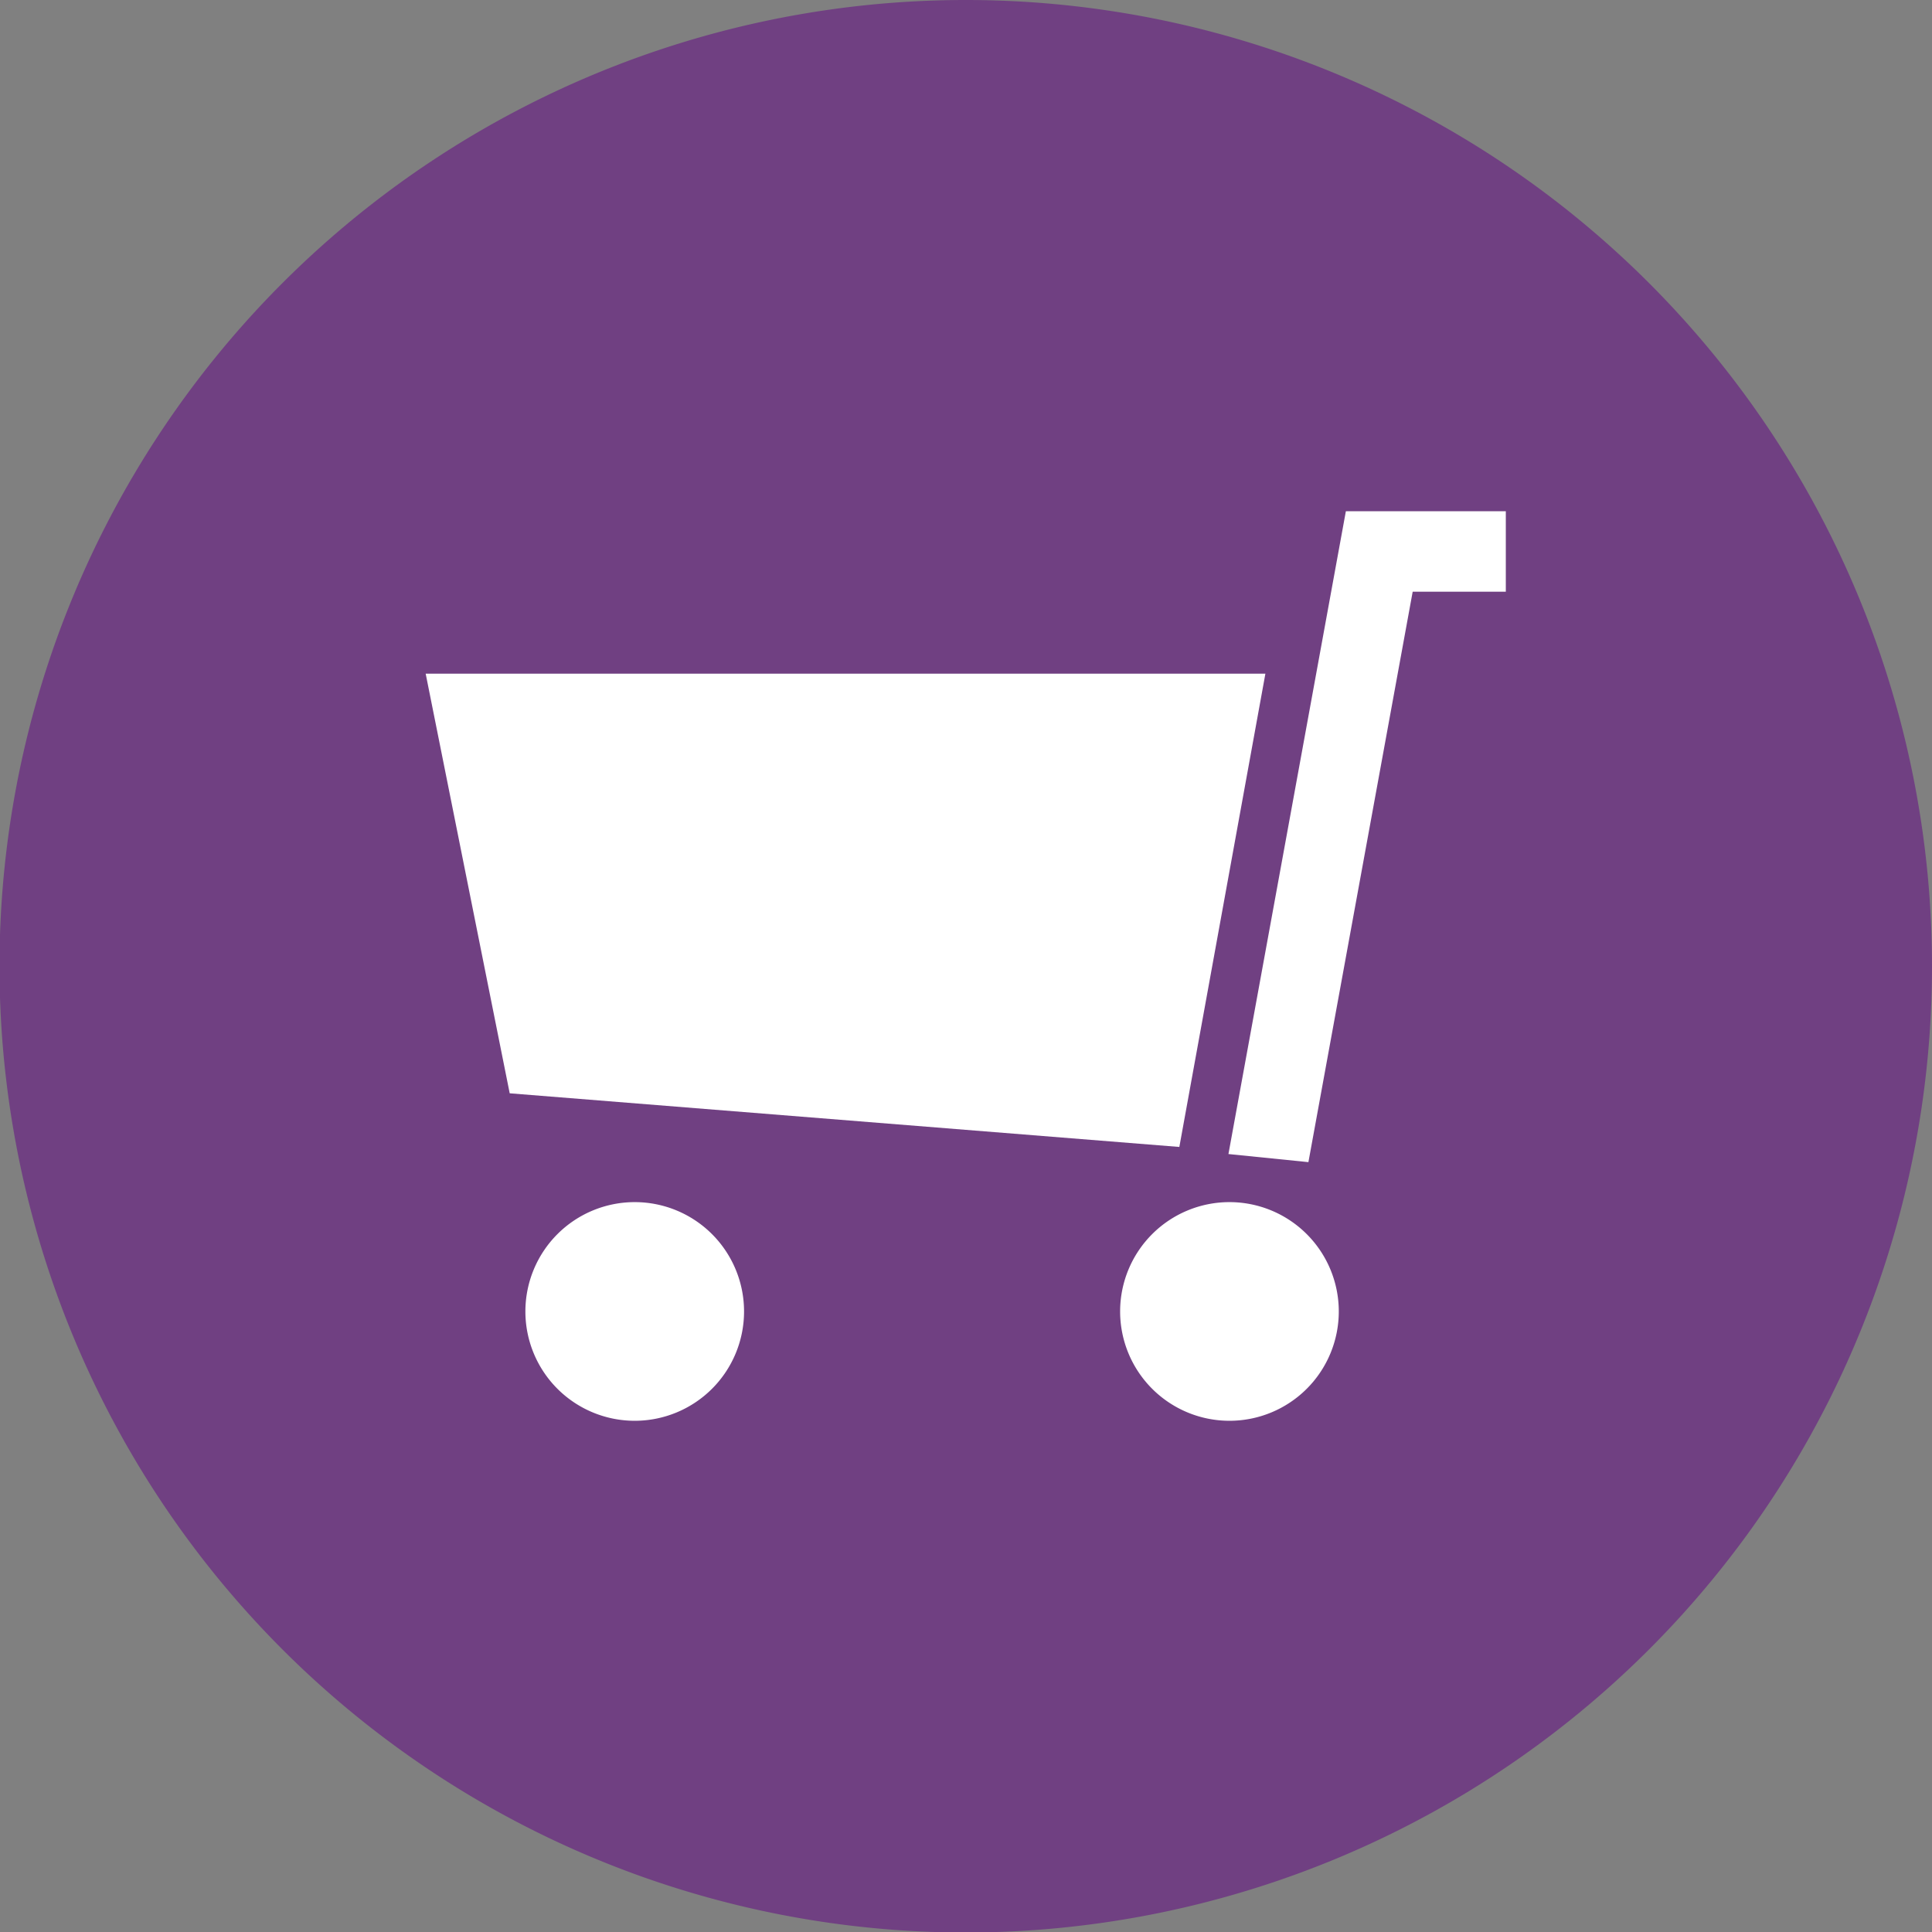
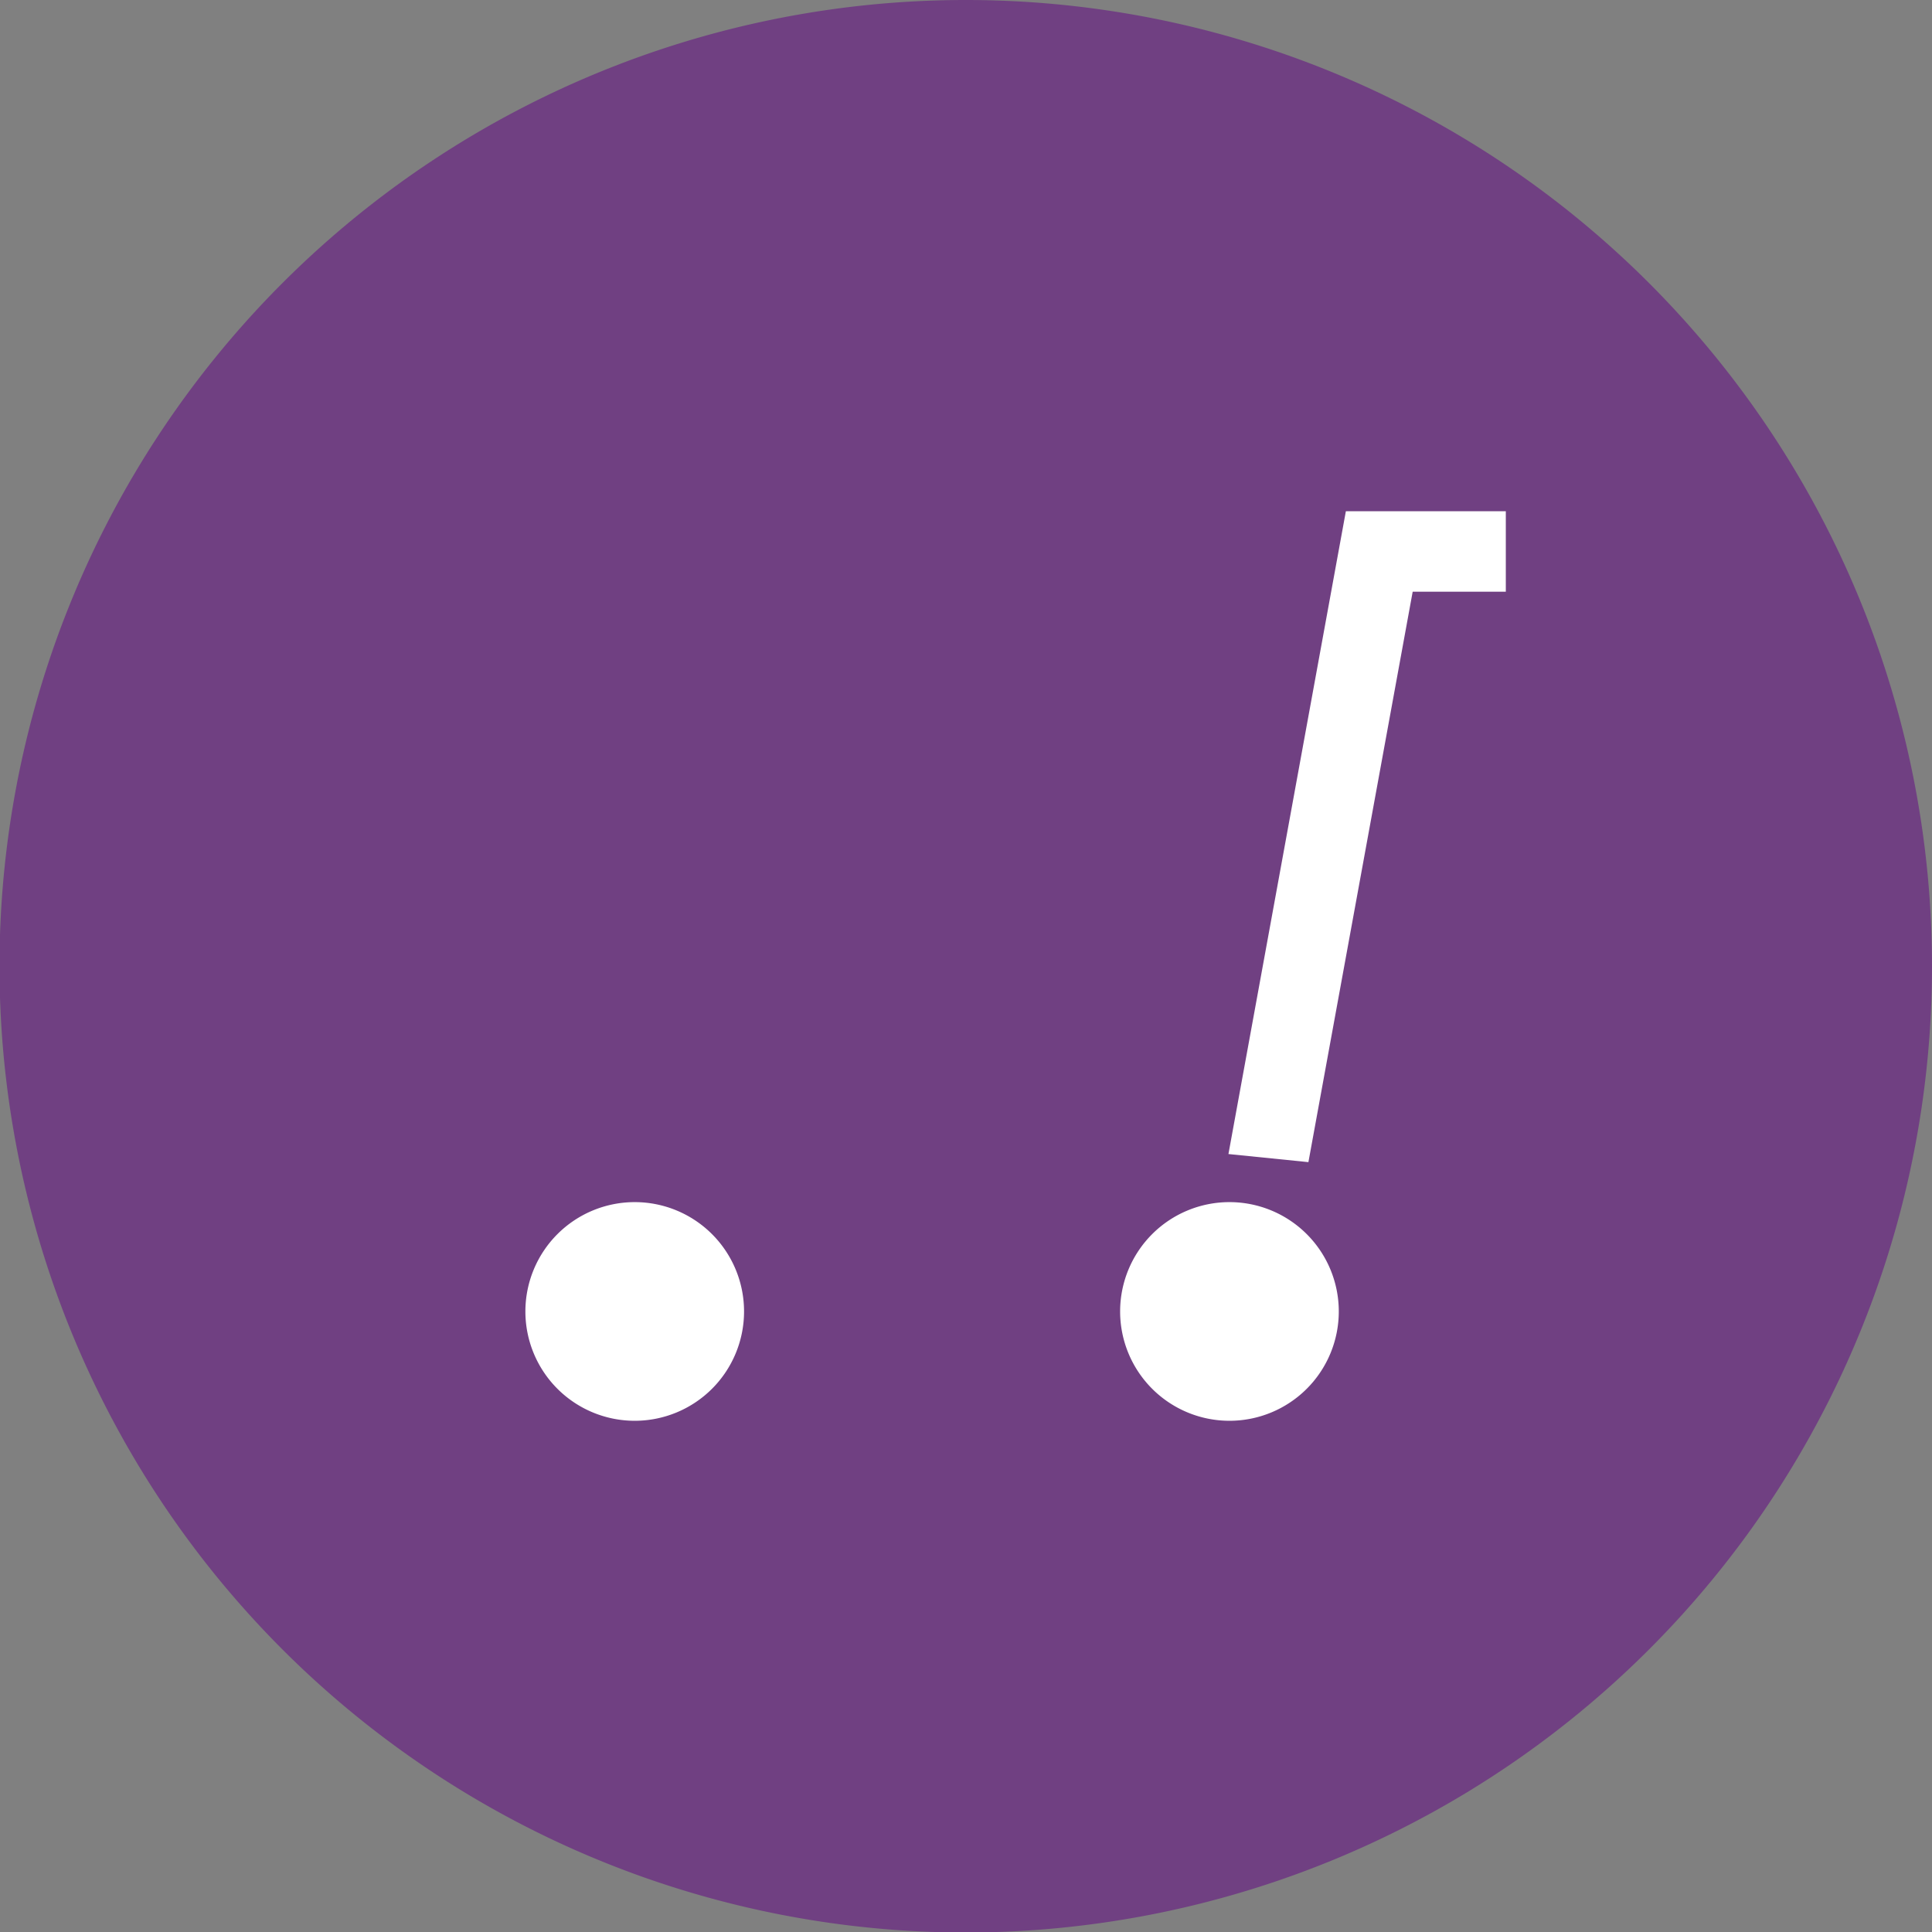
<svg xmlns="http://www.w3.org/2000/svg" id="Laag_1" data-name="Laag 1" viewBox="0 0 38.17 38.17">
  <rect x="0" y="0" width="38.17" height="38.17" fill="#808080" stroke="none" />
  <defs>
    <style>.cls-1{fill:#704082;}.cls-2{fill:#fff;}</style>
  </defs>
  <title>cart-purple</title>
  <path class="cls-1" d="M38.17,19.08A19.09,19.09,0,1,1,19.08,0,19.09,19.09,0,0,1,38.17,19.08" />
  <path class="cls-2" d="M26.45,25.91a2.16,2.16,0,1,1-2.16-2.16,2.16,2.16,0,0,1,2.16,2.16" />
  <path class="cls-2" d="M14.7,25.91a2.16,2.16,0,1,1-2.16-2.16,2.16,2.16,0,0,1,2.16,2.16" />
  <polygon class="cls-2" points="25.85 22.96 24.27 22.8 26.59 10.1 29.75 10.1 29.75 11.69 27.91 11.69 25.85 22.96" />
-   <polygon class="cls-2" points="23.3 22.66 10.07 21.6 8.41 13.31 25 13.31 23.3 22.66" />
</svg>